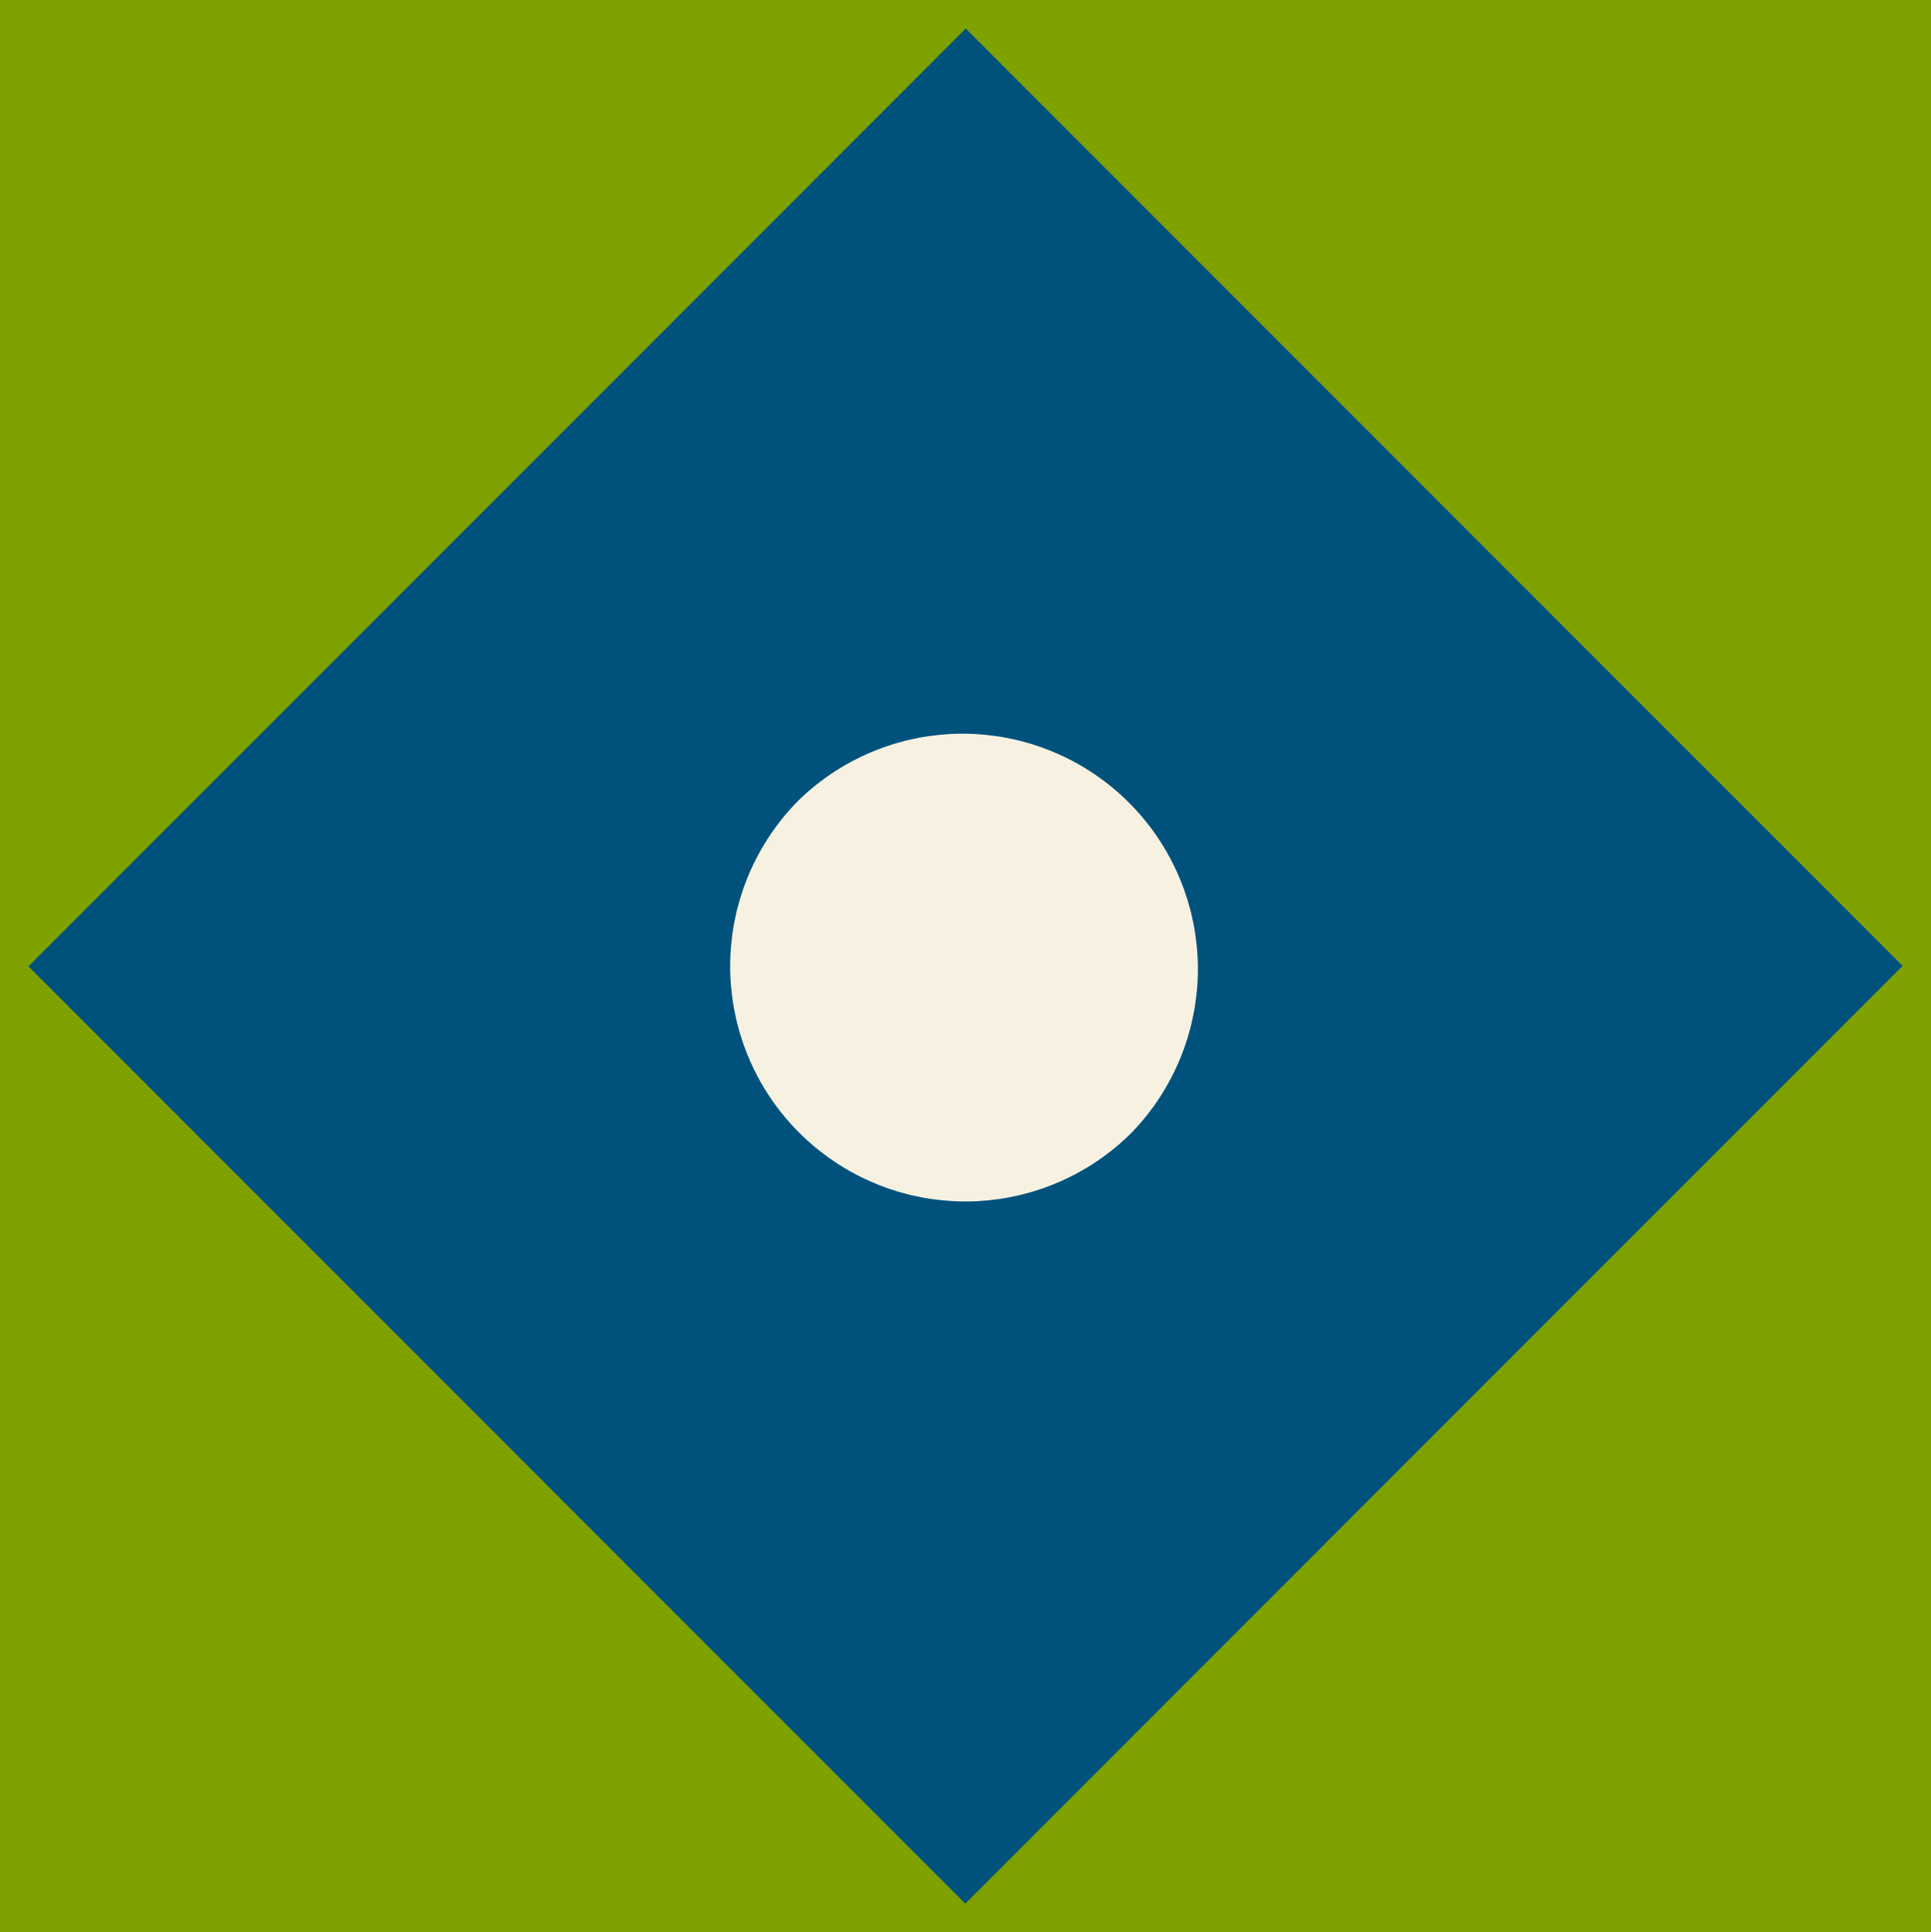
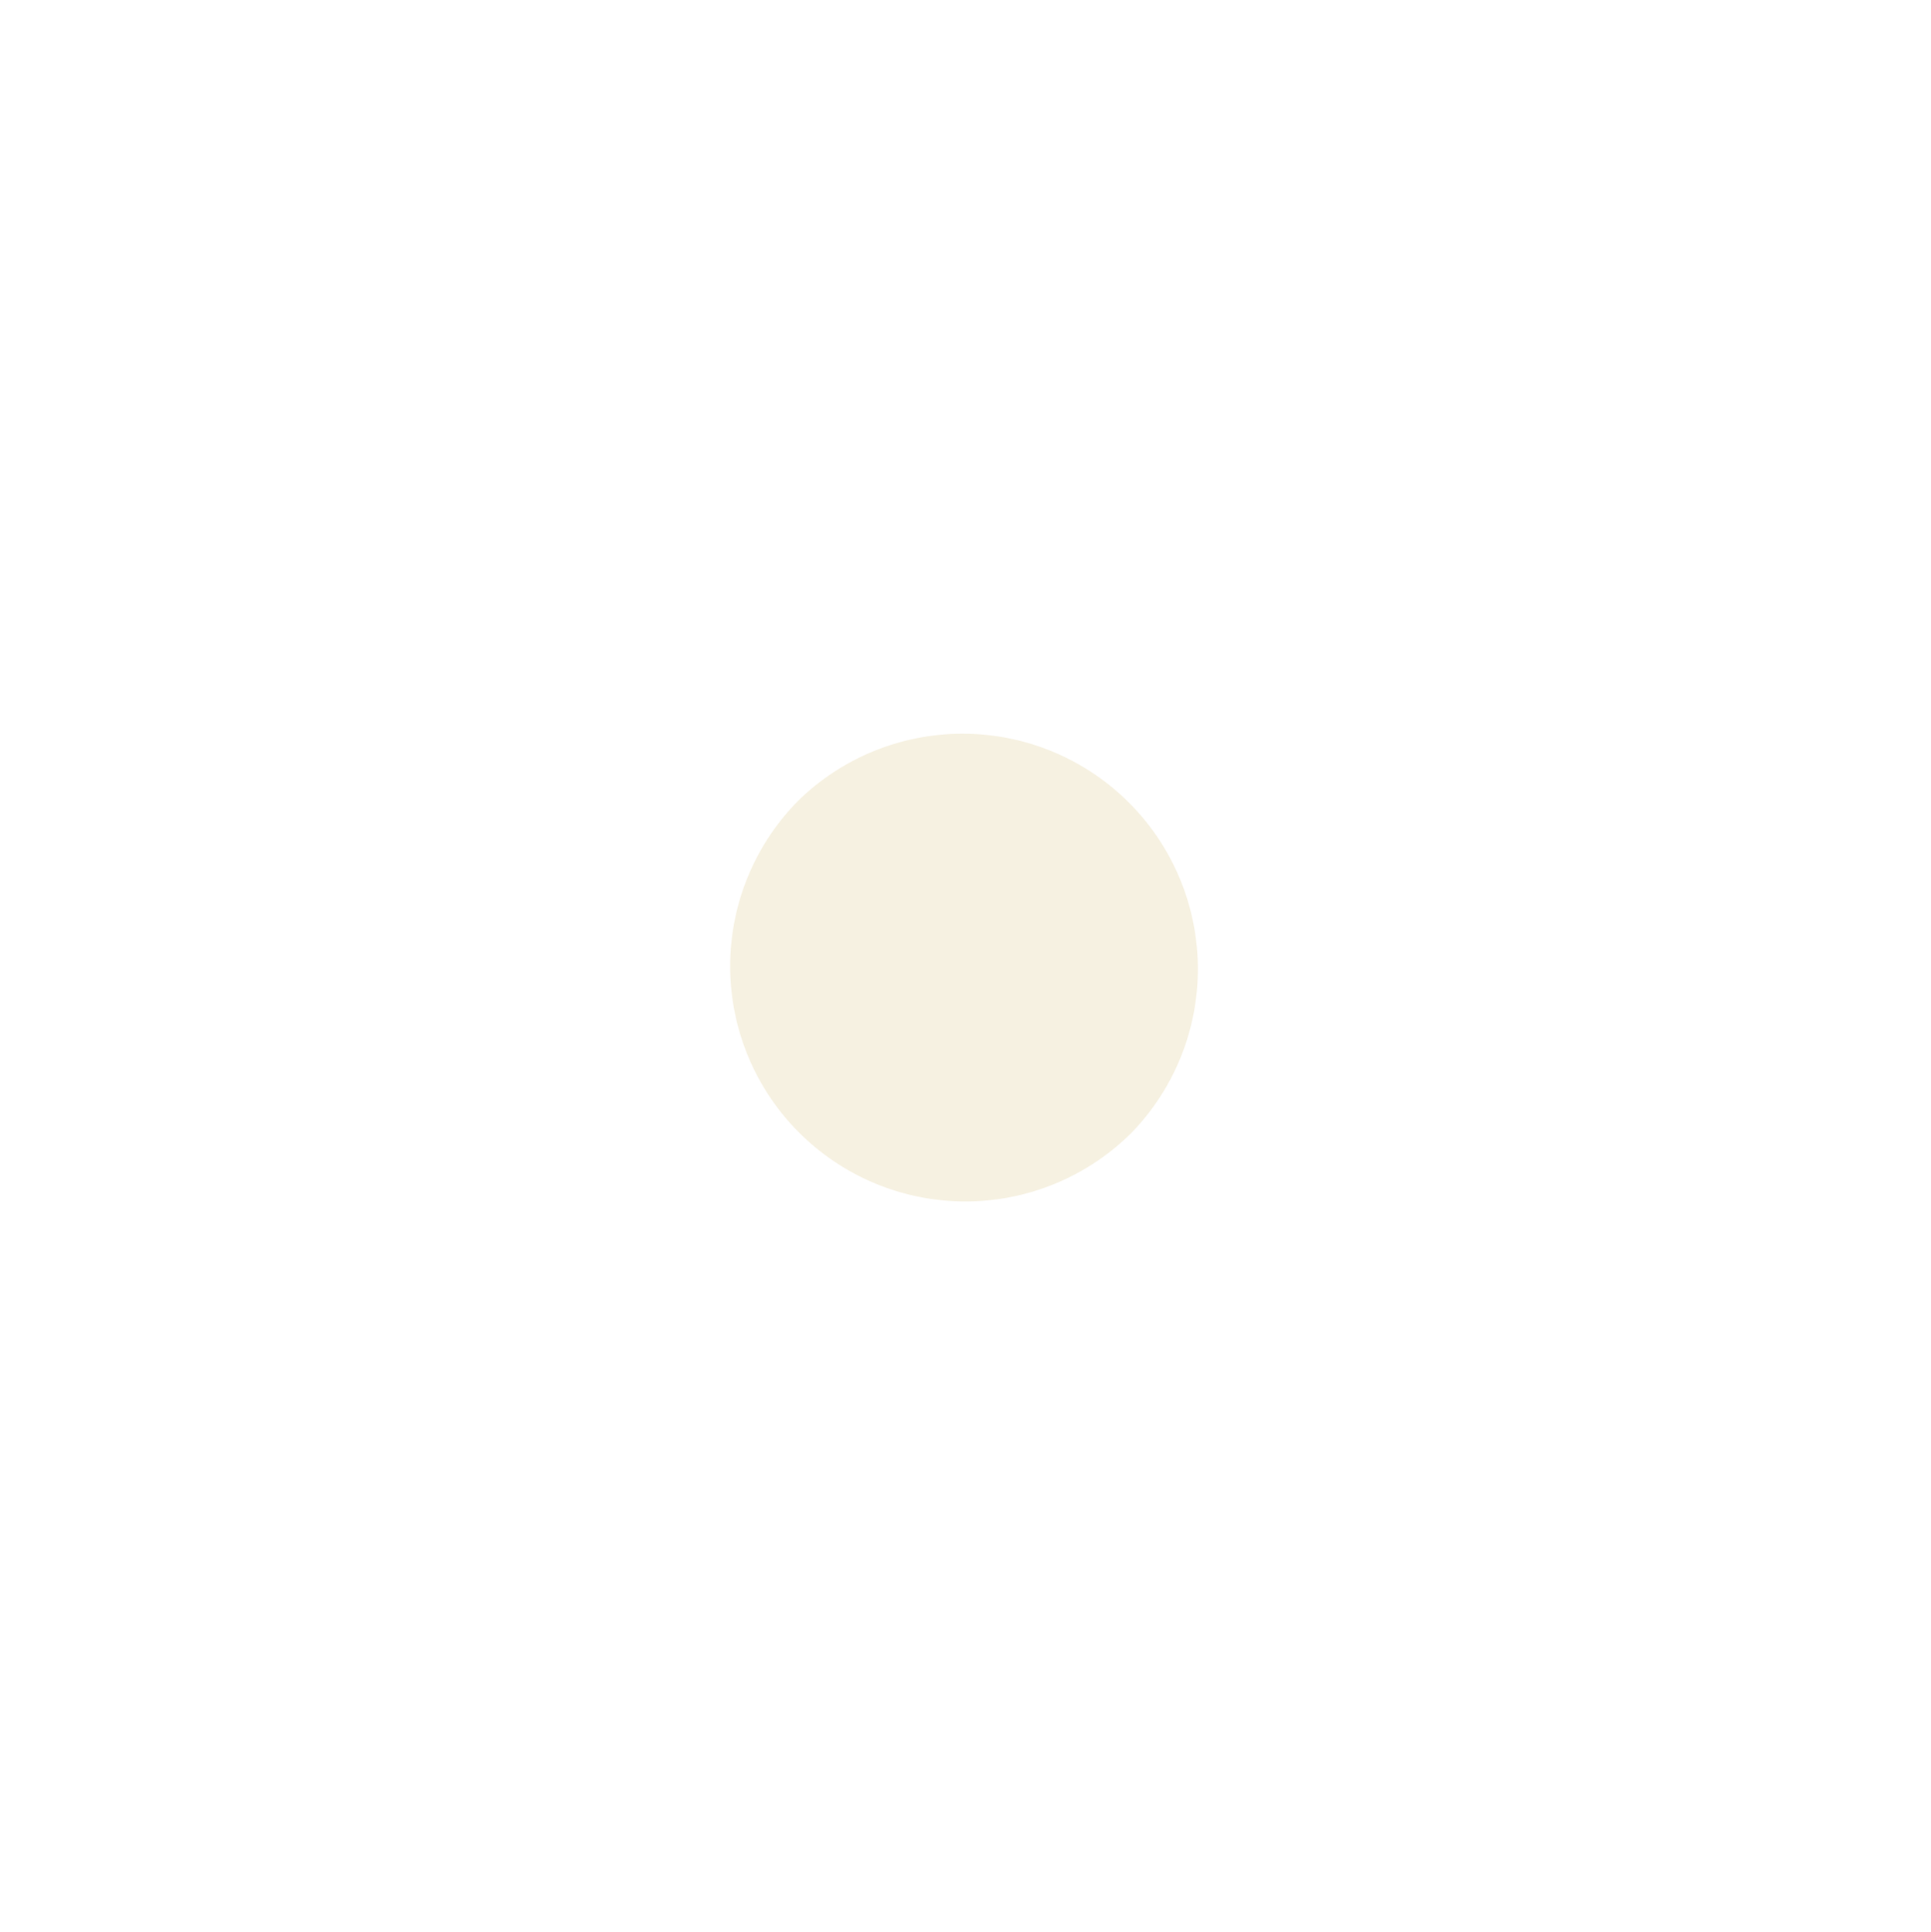
<svg xmlns="http://www.w3.org/2000/svg" width="284" height="284.143" viewBox="0 0 284 284.143">
-   <rect id="Rectangle_90" data-name="Rectangle 90" width="284" height="284.143" fill="#7fa100" />
-   <path id="Tracé_1866" data-name="Tracé 1866" d="M0,0,194.995-.036l-.036,194.9L-.036,194.9Z" transform="translate(4.178 142.106) rotate(-45)" fill="#00527d" />
  <path id="Tracé_1849" data-name="Tracé 1849" d="M536.249,502.1h0a34.6,34.6,0,0,1,0-48.926l.024-.024A34.6,34.6,0,0,1,585.2,502.071l-.025.025a34.6,34.6,0,0,1-48.926,0" transform="translate(-418.726 -335.547)" fill="#f6f1e1" />
</svg>